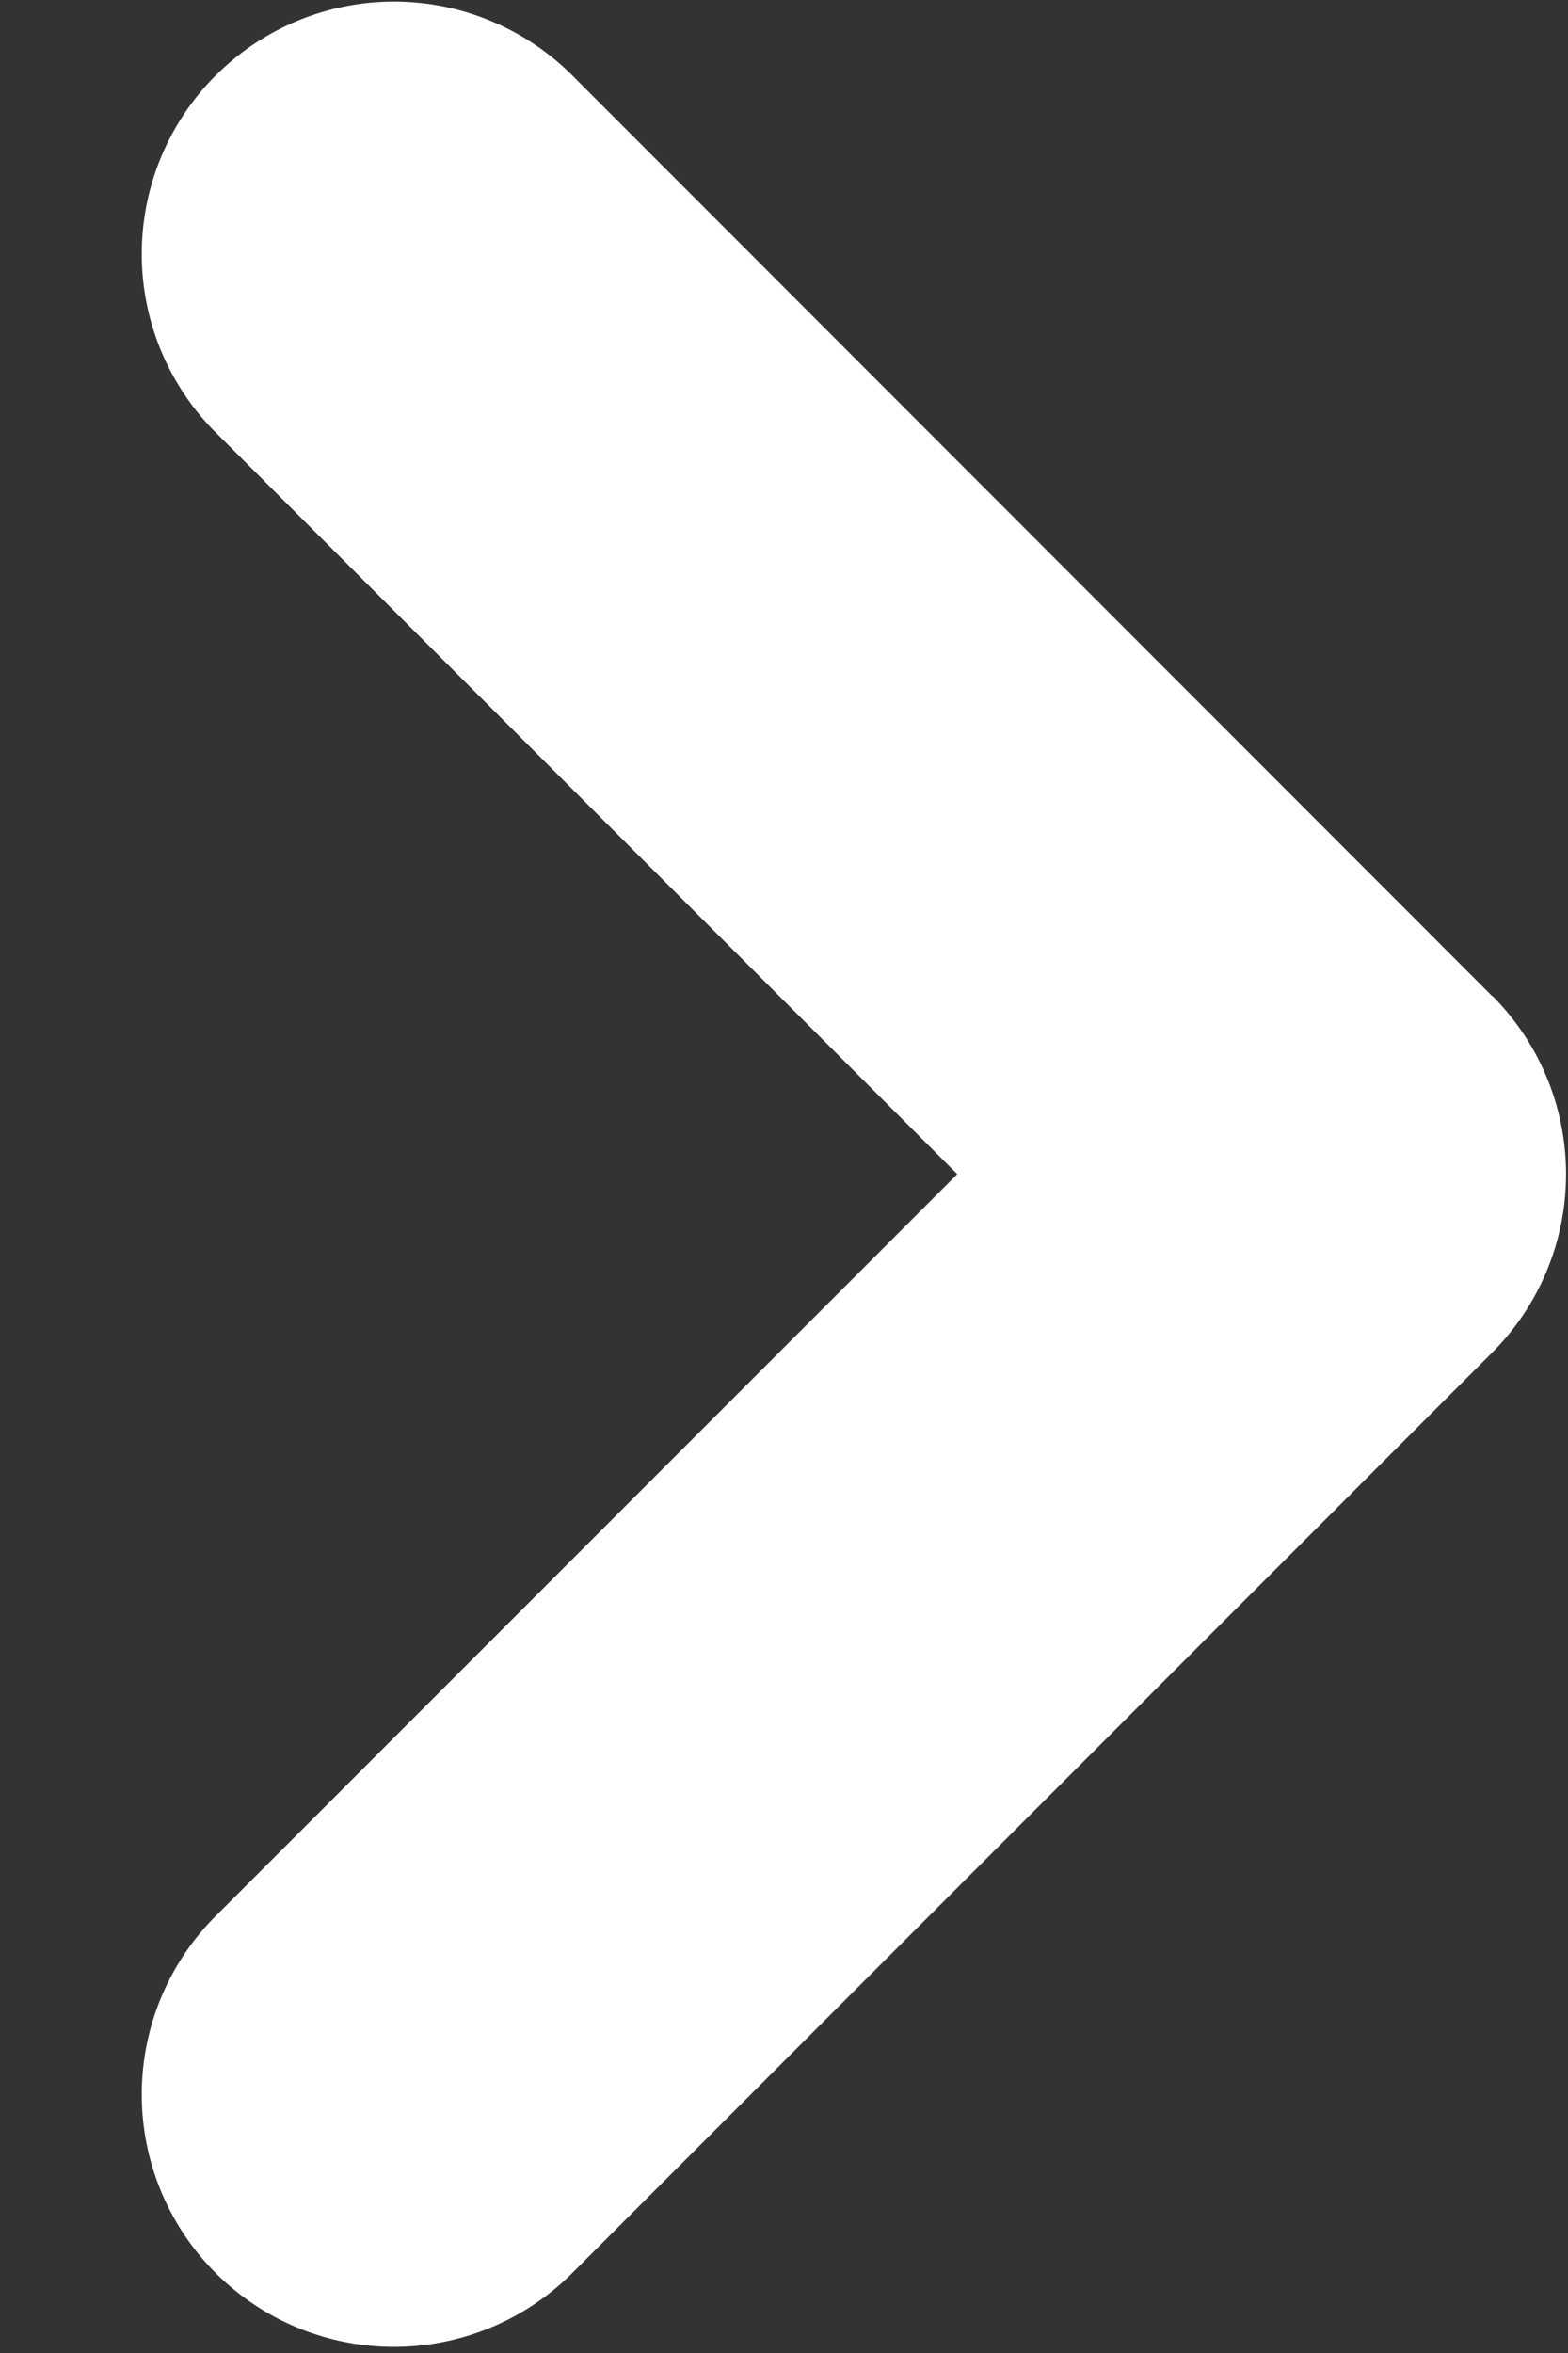
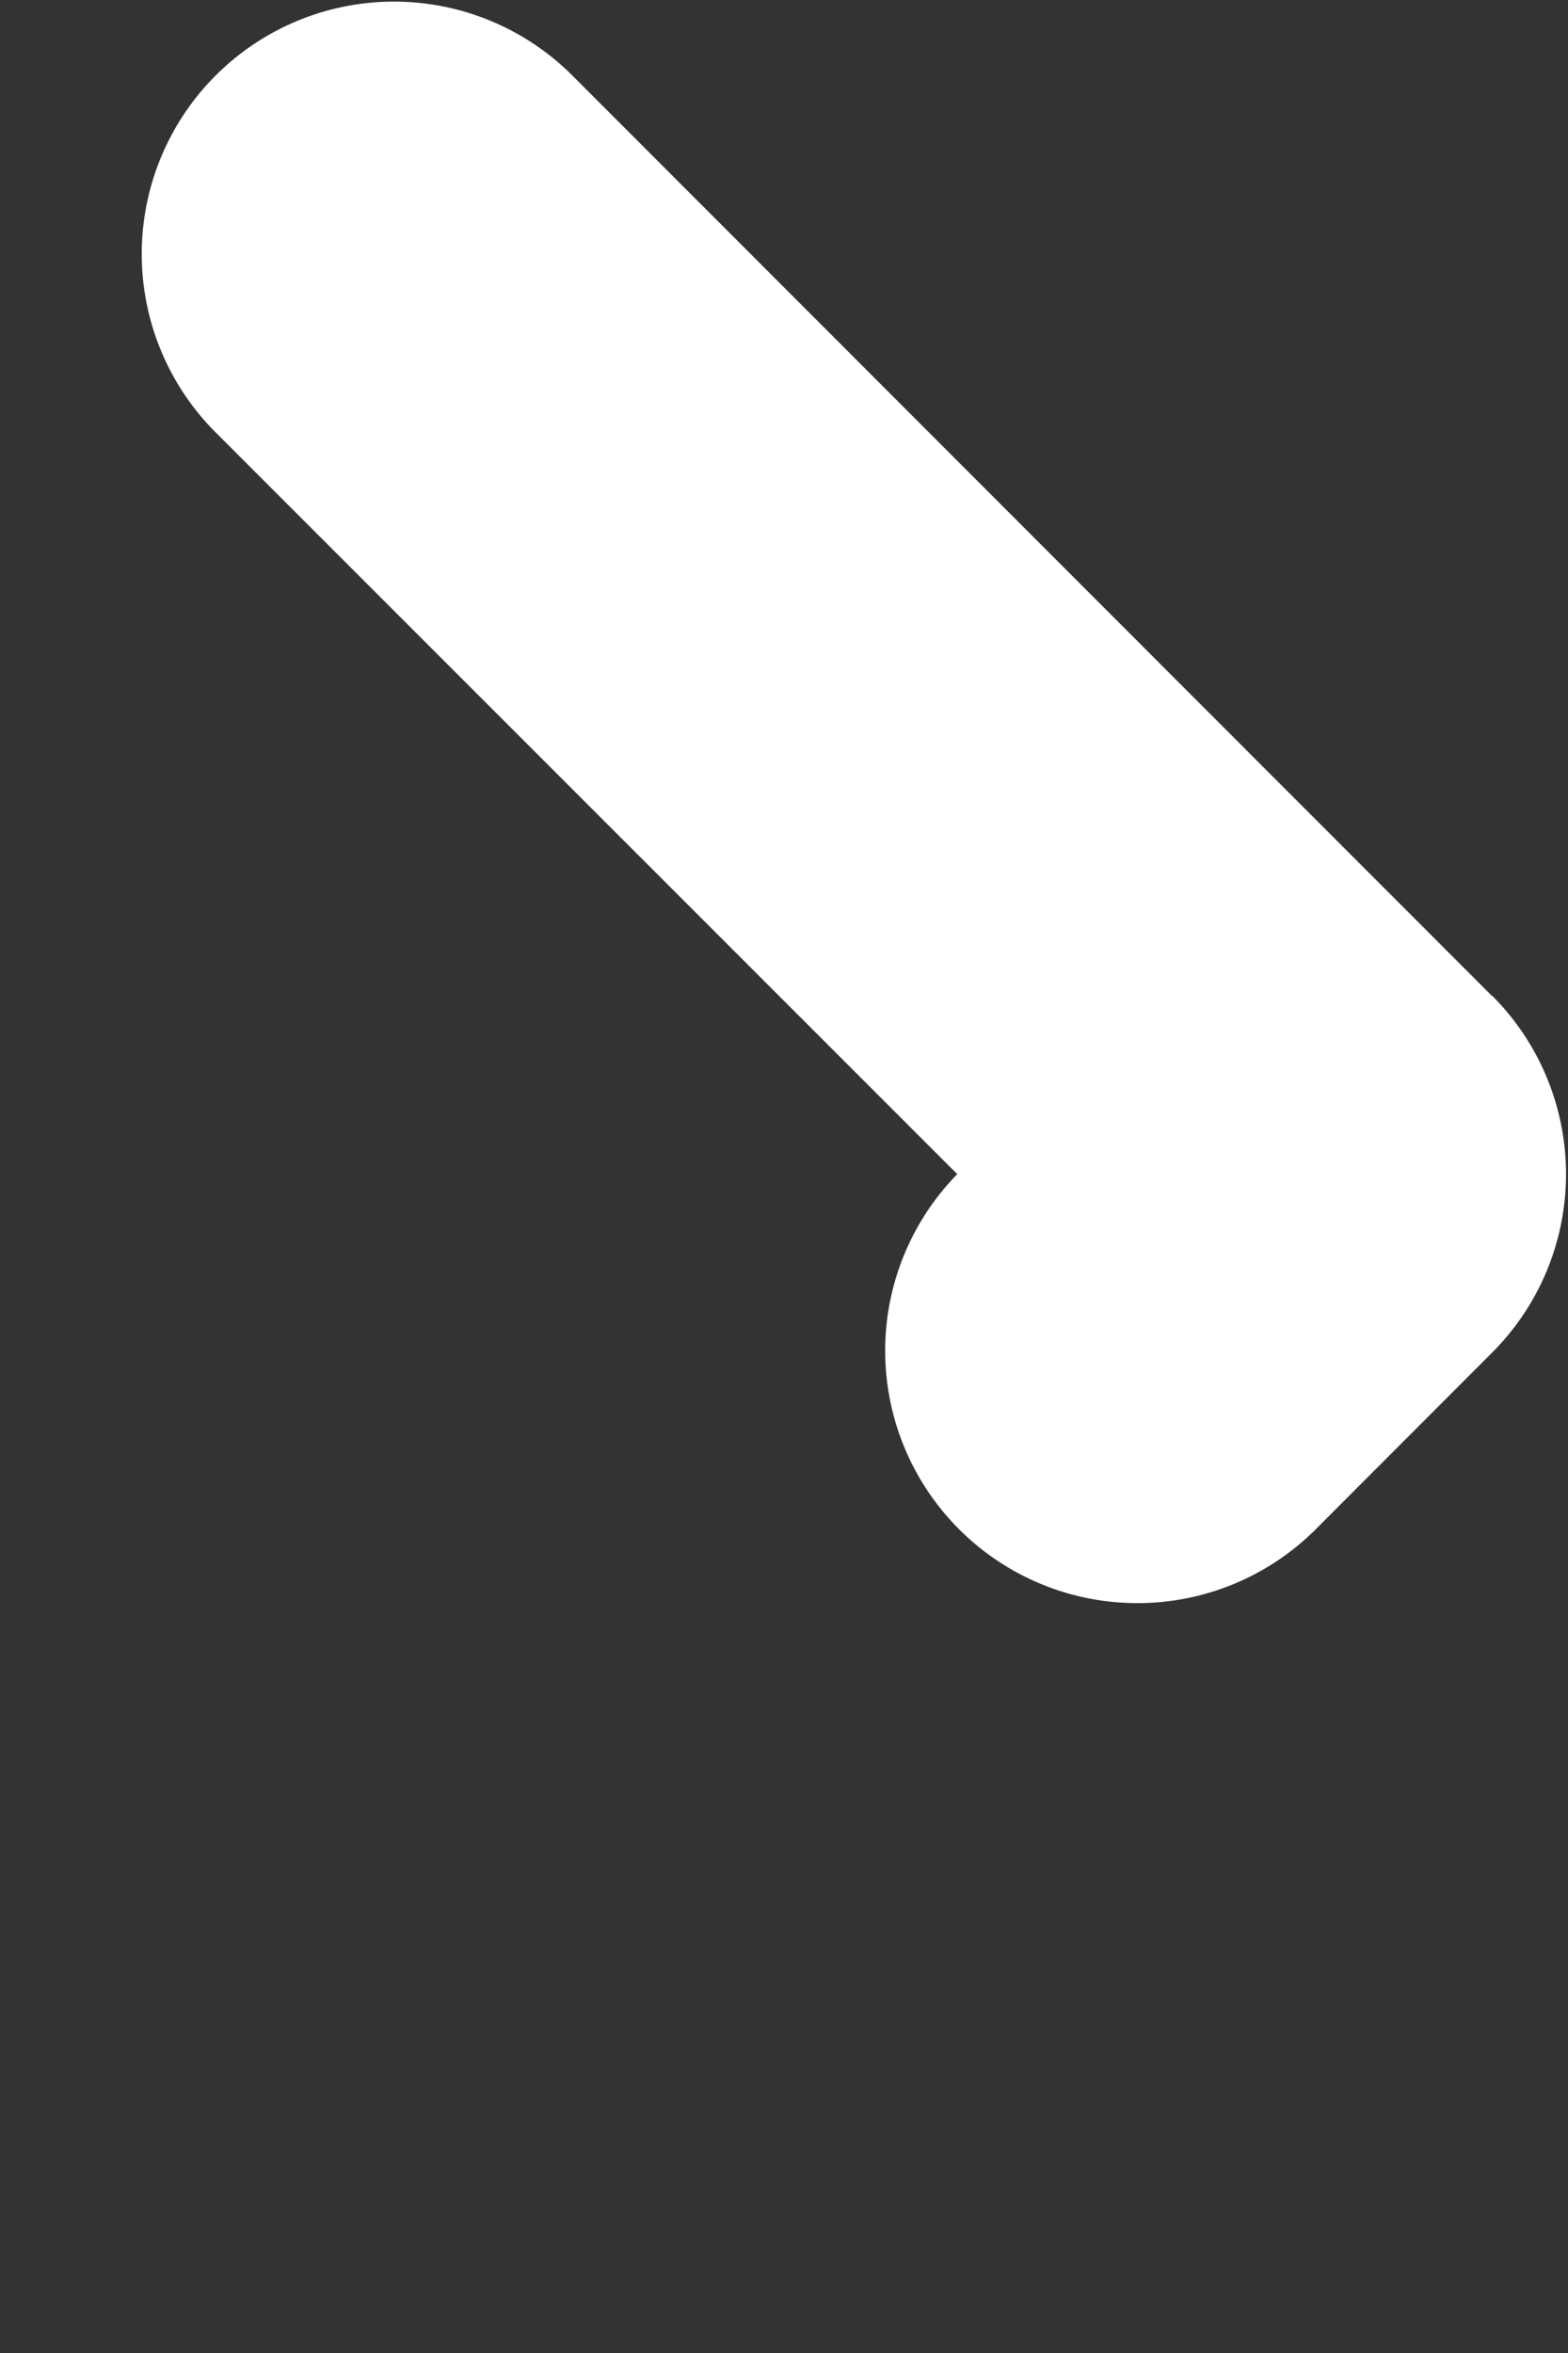
<svg xmlns="http://www.w3.org/2000/svg" xmlns:xlink="http://www.w3.org/1999/xlink" width="8" height="12">
  <rect width="100%" height="100%" fill="#333333" stroke="none" />
  <defs>
-     <path d="M.387 5.08L5.089.376a1.287 1.287 0 0 1 1.82 1.82L3.116 5.988l3.793 3.793a1.287 1.287 0 0 1-1.82 1.82L.387 6.898a1.287 1.287 0 0 1 0-1.82z" id="a" />
+     <path d="M.387 5.08L5.089.376a1.287 1.287 0 0 1 1.82 1.82L3.116 5.988a1.287 1.287 0 0 1-1.82 1.82L.387 6.898a1.287 1.287 0 0 1 0-1.82z" id="a" />
  </defs>
  <use fill="#FFF" xlink:href="#a" transform="matrix(-1 0 0 1 8 0)" />
</svg>